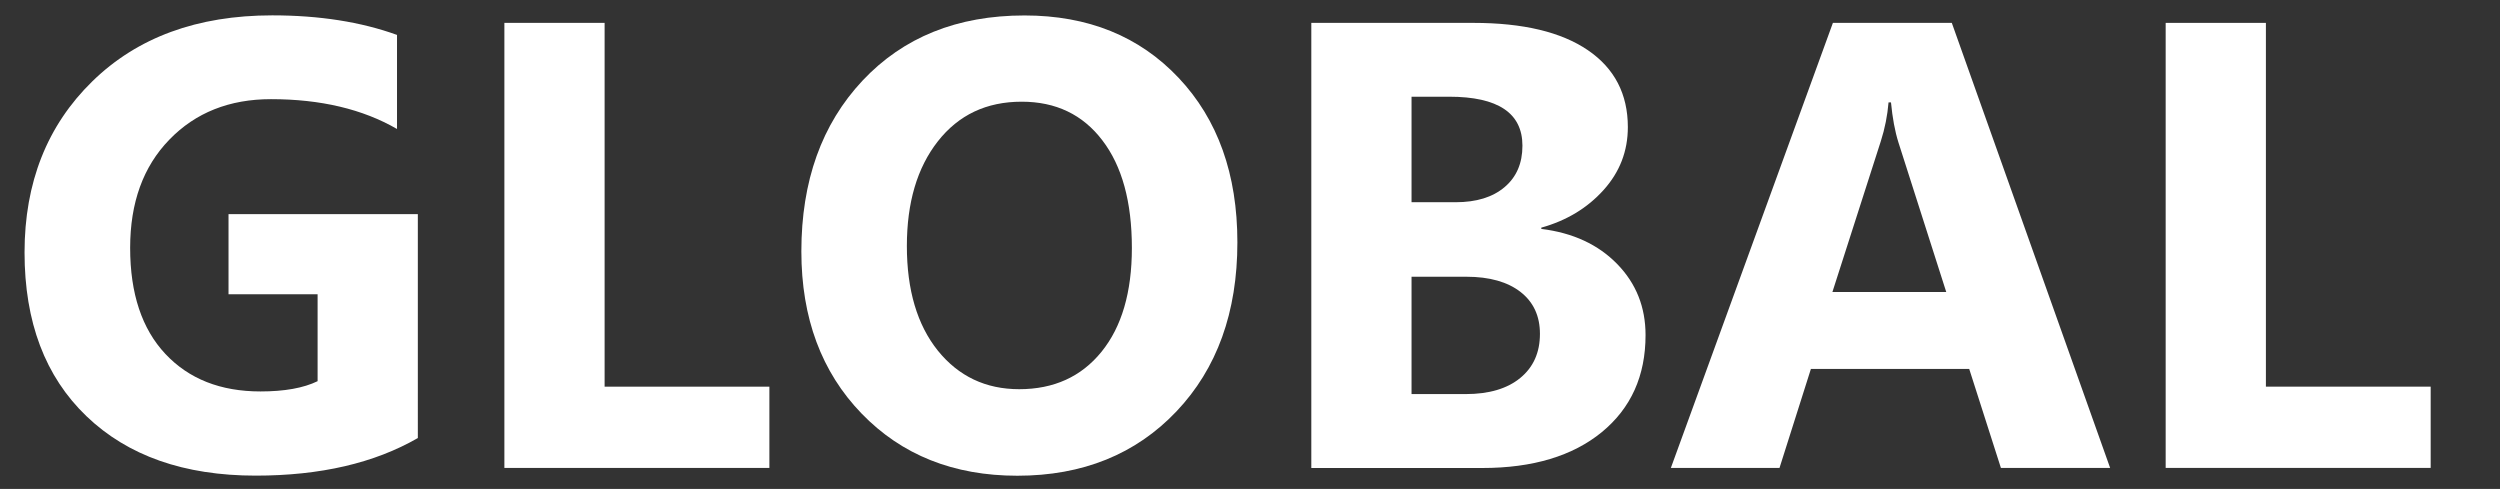
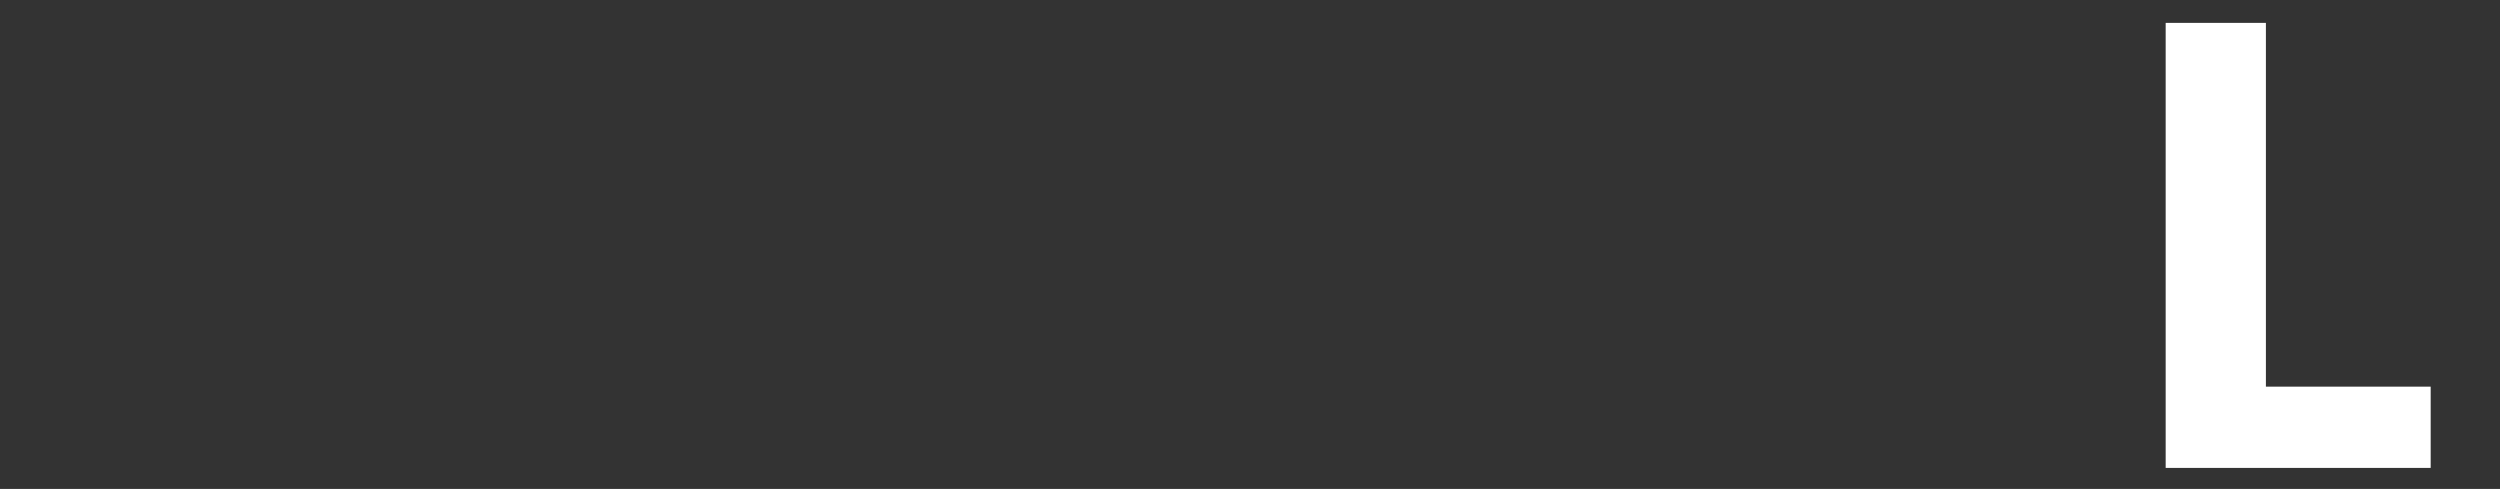
<svg xmlns="http://www.w3.org/2000/svg" version="1.1" id="Layer_1" x="0px" y="0px" viewBox="0 0 255.66 50" style="enable-background:new 0 0 255.66 50;" xml:space="preserve">
  <rect x="0" y="0" width="255.66" height="50" fill="#333333" stroke="none" />
  <style type="text/css">
	.st0{fill:#FFFFFF;}
</style>
  <g>
-     <path class="st0" d="M42.72,44.8c-4.44,2.56-9.97,3.84-16.57,3.84c-7.32,0-13.09-2.03-17.31-6.08c-4.22-4.05-6.33-9.63-6.33-16.74   c0-7.15,2.31-12.98,6.92-17.49c4.61-4.51,10.75-6.76,18.41-6.76c4.82,0,9.08,0.67,12.76,2v9.62c-3.51-2.03-7.81-3.05-12.89-3.05   c-4.25,0-7.72,1.38-10.39,4.14c-2.68,2.76-4.01,6.45-4.01,11.06c0,4.68,1.2,8.29,3.6,10.85c2.4,2.56,5.64,3.84,9.73,3.84   c2.45,0,4.4-0.35,5.84-1.05v-8.89h-9.11v-8.19h19.36V44.8z" />
-     <path class="st0" d="M78.68,47.85h-27.1V2.34h10.25v37.2h16.85V47.85z" />
-     <path class="st0" d="M104.04,48.65c-6.52,0-11.83-2.12-15.93-6.36c-4.1-4.24-6.16-9.77-6.16-16.58c0-7.19,2.08-13.01,6.25-17.46   c4.17-4.44,9.69-6.67,16.57-6.67c6.5,0,11.75,2.13,15.76,6.38c4.01,4.25,6.01,9.86,6.01,16.82c0,7.15-2.08,12.92-6.24,17.3   C116.15,46.45,110.72,48.65,104.04,48.65z M104.48,10.4c-3.6,0-6.45,1.35-8.57,4.05c-2.12,2.7-3.17,6.27-3.17,10.71   c0,4.51,1.06,8.07,3.17,10.7c2.12,2.62,4.89,3.94,8.32,3.94c3.53,0,6.34-1.27,8.41-3.82c2.07-2.55,3.11-6.09,3.11-10.62   c0-4.72-1.01-8.39-3.02-11.01C110.72,11.71,107.97,10.4,104.48,10.4z" />
-     <path class="st0" d="M134.1,47.85V2.34h16.57c5.08,0,8.98,0.93,11.71,2.79c2.73,1.86,4.09,4.49,4.09,7.87   c0,2.46-0.83,4.6-2.49,6.44s-3.78,3.12-6.36,3.84v0.13c3.24,0.4,5.82,1.6,7.76,3.59c1.94,1.99,2.9,4.41,2.9,7.27   c0,4.17-1.49,7.47-4.47,9.92c-2.98,2.44-7.06,3.67-12.22,3.67H134.1z M144.35,9.89v10.79h4.51c2.12,0,3.78-0.51,5-1.54   s1.83-2.44,1.83-4.24c0-3.34-2.5-5.01-7.49-5.01H144.35z M144.35,28.3v12h5.55c2.37,0,4.23-0.55,5.57-1.65   c1.34-1.1,2.01-2.6,2.01-4.51c0-1.82-0.66-3.25-1.98-4.28s-3.17-1.56-5.54-1.56H144.35z" />
-     <path class="st0" d="M215.79,47.85h-11.17l-3.24-10.12h-16.19l-3.21,10.12h-11.11l16.57-45.51h12.16L215.79,47.85z M199.03,29.86   l-4.89-15.3c-0.36-1.14-0.61-2.51-0.76-4.09h-0.25c-0.11,1.33-0.37,2.66-0.79,3.97l-4.95,15.42H199.03z" />
    <path class="st0" d="M248.58,47.85h-27.11V2.34h10.25v37.2h16.85V47.85z" />
  </g>
</svg>